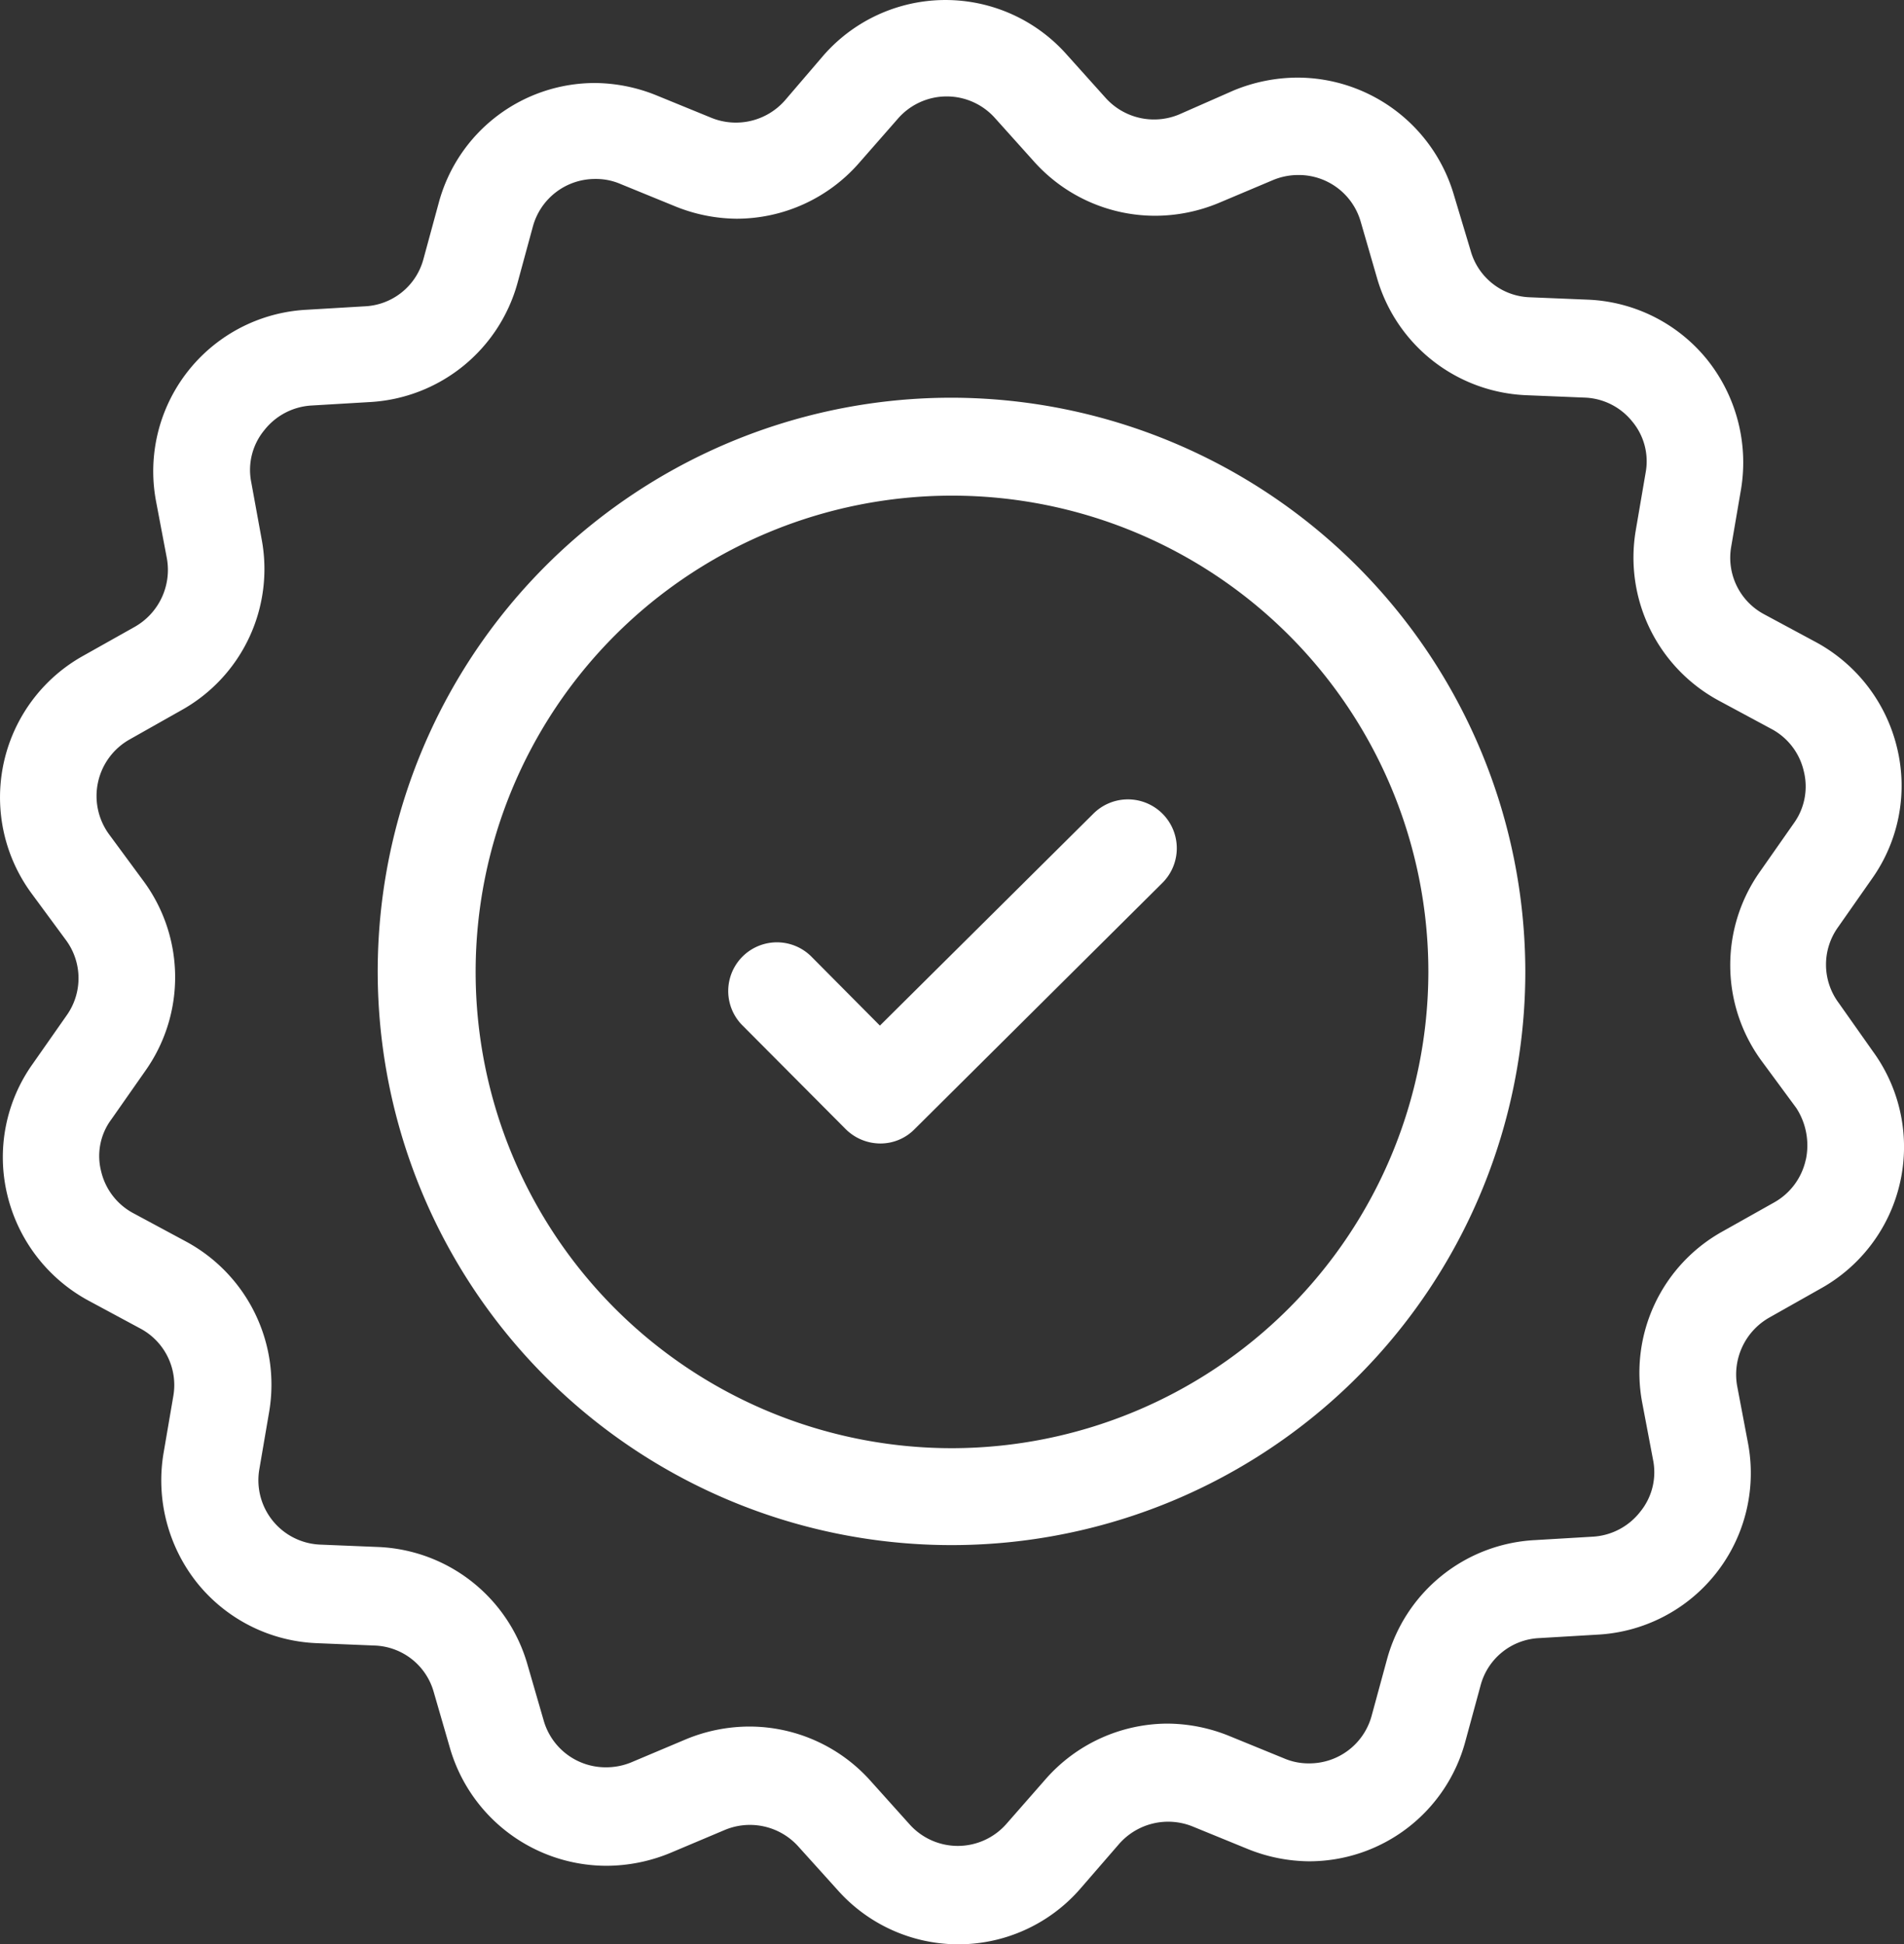
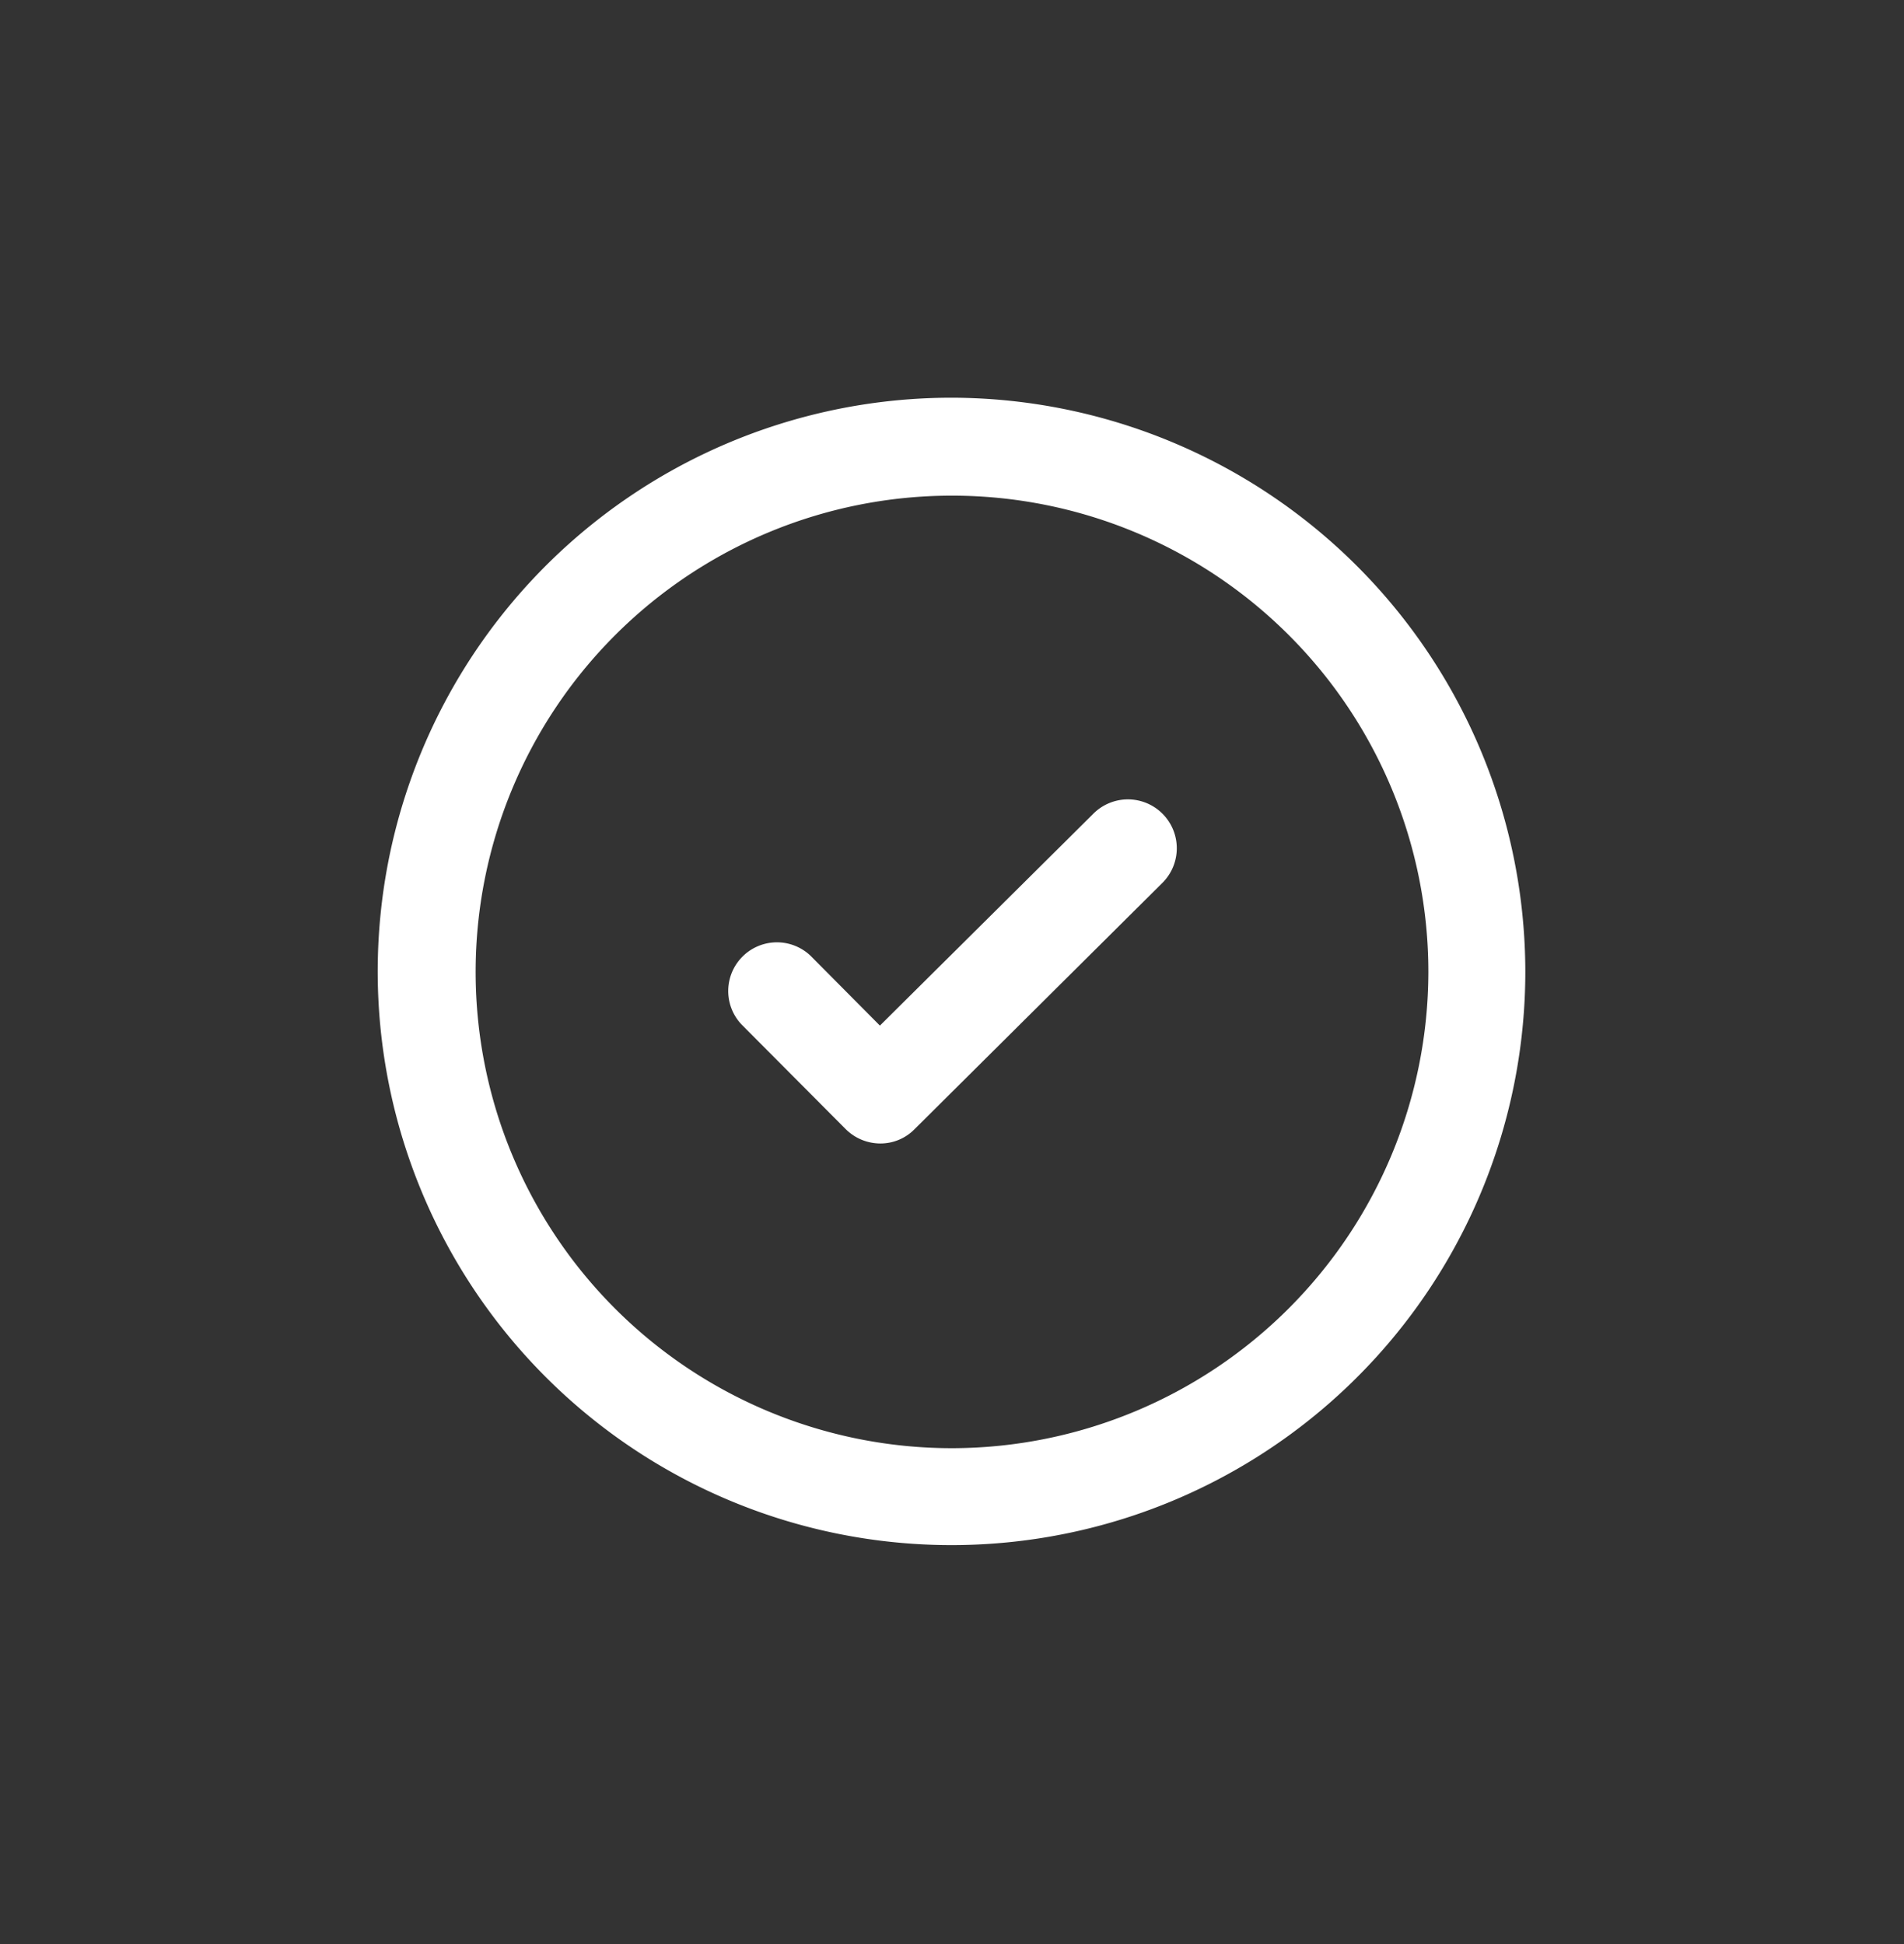
<svg xmlns="http://www.w3.org/2000/svg" viewBox="2040 -21148 79 80.688">
  <rect x="2040" y="-21148" width="79" height="80.688" fill="#333333" stroke="none" />
  <defs>
    <style>.cls-1{fill:#fff}</style>
  </defs>
  <g id="Group_707" data-name="Group 707" transform="translate(2039.958 -21148)">
    <path id="Path_665" data-name="Path 665" class="cls-1" d="M99.829 80a23.808 23.808 0 1 0 23.788 23.808A23.848 23.848 0 0 0 99.829 80zm0 43.594a19.765 19.765 0 1 1 19.765-19.765 19.793 19.793 0 0 1-19.765 19.765zm0 0" transform="translate(-60.287 -63.495)" />
-     <path id="Path_666" data-name="Path 666" class="cls-1" d="M76.327 41.613a2.663 2.663 0 0 1-.021-3.136l1.4-2a6.671 6.671 0 0 0 1.052-5.426 6.786 6.786 0 0 0-3.358-4.396L73.253 25.5a2.659 2.659 0 0 1-1.382-2.806l.413-2.414a6.829 6.829 0 0 0-1.4-5.343 6.714 6.714 0 0 0-4.931-2.5l-2.434-.1A2.644 2.644 0 0 1 61.06 10.4l-.7-2.331a6.771 6.771 0 0 0-6.478-4.848 6.967 6.967 0 0 0-2.661.536l-2.249.99a2.7 2.7 0 0 1-3.053-.681l-1.63-1.816a6.721 6.721 0 0 0-10.089.061l-1.59 1.856a2.707 2.707 0 0 1-3.053.722l-2.269-.928a6.905 6.905 0 0 0-2.558-.516A6.711 6.711 0 0 0 18.251 8.4l-.64 2.352a2.644 2.644 0 0 1-2.434 1.96l-2.434.144a6.713 6.713 0 0 0-6.231 7.922l.454 2.393a2.717 2.717 0 0 1-1.341 2.847L3.5 27.212a6.726 6.726 0 0 0-2.166 9.841l1.444 1.96a2.663 2.663 0 0 1 .022 3.136l-1.4 2a6.671 6.671 0 0 0-1.057 5.428 6.786 6.786 0 0 0 3.363 4.394l2.146 1.155a2.659 2.659 0 0 1 1.382 2.806l-.413 2.414a6.829 6.829 0 0 0 1.4 5.343 6.714 6.714 0 0 0 4.931 2.5l2.434.1a2.644 2.644 0 0 1 2.455 1.939l.681 2.352a6.771 6.771 0 0 0 6.478 4.849 6.968 6.968 0 0 0 2.661-.536l2.249-.949a2.7 2.7 0 0 1 3.053.681L34.8 78.44a6.7 6.7 0 0 0 10.068-.062l1.609-1.857a2.707 2.707 0 0 1 3.053-.722l2.269.928a6.905 6.905 0 0 0 2.558.516 6.711 6.711 0 0 0 6.478-4.951l.64-2.352a2.644 2.644 0 0 1 2.434-1.96l2.434-.144a6.713 6.713 0 0 0 6.231-7.922l-.454-2.393a2.717 2.717 0 0 1 1.341-2.847l2.125-1.2a6.726 6.726 0 0 0 2.166-9.841zm-1.362 6.519a2.685 2.685 0 0 1-1.32 1.774L71.52 51.1a6.706 6.706 0 0 0-3.342 7.1l.454 2.393a2.592 2.592 0 0 1-.536 2.146 2.686 2.686 0 0 1-1.96 1.032l-2.434.144a6.72 6.72 0 0 0-6.107 4.931l-.64 2.352a2.675 2.675 0 0 1-2.6 1.981 2.56 2.56 0 0 1-1.032-.206l-2.269-.928a6.905 6.905 0 0 0-2.558-.516 6.753 6.753 0 0 0-5.075 2.311l-1.609 1.836a2.683 2.683 0 0 1-4.023.041L36.158 73.9a6.741 6.741 0 0 0-5.013-2.249 6.89 6.89 0 0 0-2.661.536l-2.249.949a2.73 2.73 0 0 1-1.052.206A2.674 2.674 0 0 1 22.6 71.4l-.681-2.352a6.731 6.731 0 0 0-6.165-4.848l-2.434-.1a2.674 2.674 0 0 1-2.52-3.114l.413-2.414a6.748 6.748 0 0 0-3.466-7.056L5.6 50.361a2.658 2.658 0 0 1-1.362-1.754 2.548 2.548 0 0 1 .433-2.166l1.4-2a6.722 6.722 0 0 0-.062-7.86l-1.444-1.96a2.694 2.694 0 0 1 .867-3.941l2.125-1.2a6.706 6.706 0 0 0 3.342-7.1l-.433-2.373a2.592 2.592 0 0 1 .536-2.146 2.686 2.686 0 0 1 1.96-1.032l2.434-.144a6.741 6.741 0 0 0 6.114-4.925l.64-2.352a2.675 2.675 0 0 1 2.6-1.981 2.56 2.56 0 0 1 1.032.206l2.269.928a6.905 6.905 0 0 0 2.558.516 6.753 6.753 0 0 0 5.075-2.311l1.609-1.836a2.683 2.683 0 0 1 4.023-.041l1.63 1.816a6.741 6.741 0 0 0 5.014 2.249 6.89 6.89 0 0 0 2.661-.536l2.249-.949a2.73 2.73 0 0 1 1.052-.206A2.674 2.674 0 0 1 56.5 9.2l.681 2.352A6.731 6.731 0 0 0 63.35 16.4l2.434.1a2.652 2.652 0 0 1 1.981.99 2.578 2.578 0 0 1 .557 2.125l-.413 2.414a6.748 6.748 0 0 0 3.466 7.056l2.146 1.155A2.658 2.658 0 0 1 74.883 32a2.611 2.611 0 0 1-.413 2.166l-1.4 2a6.722 6.722 0 0 0 .062 7.86l1.444 1.96a2.852 2.852 0 0 1 .392 2.146zm0 0" />
    <path id="Path_667" data-name="Path 667" class="cls-1" d="M161.594 161.448l-8.851 8.789-2.868-2.888a2.021 2.021 0 0 0-2.868 2.847l4.312 4.333a2.044 2.044 0 0 0 1.444.6 1.983 1.983 0 0 0 1.424-.6l10.274-10.212a2.028 2.028 0 1 0-2.868-2.868zm0 0" transform="translate(-116.192 -127.675)" />
  </g>
</svg>